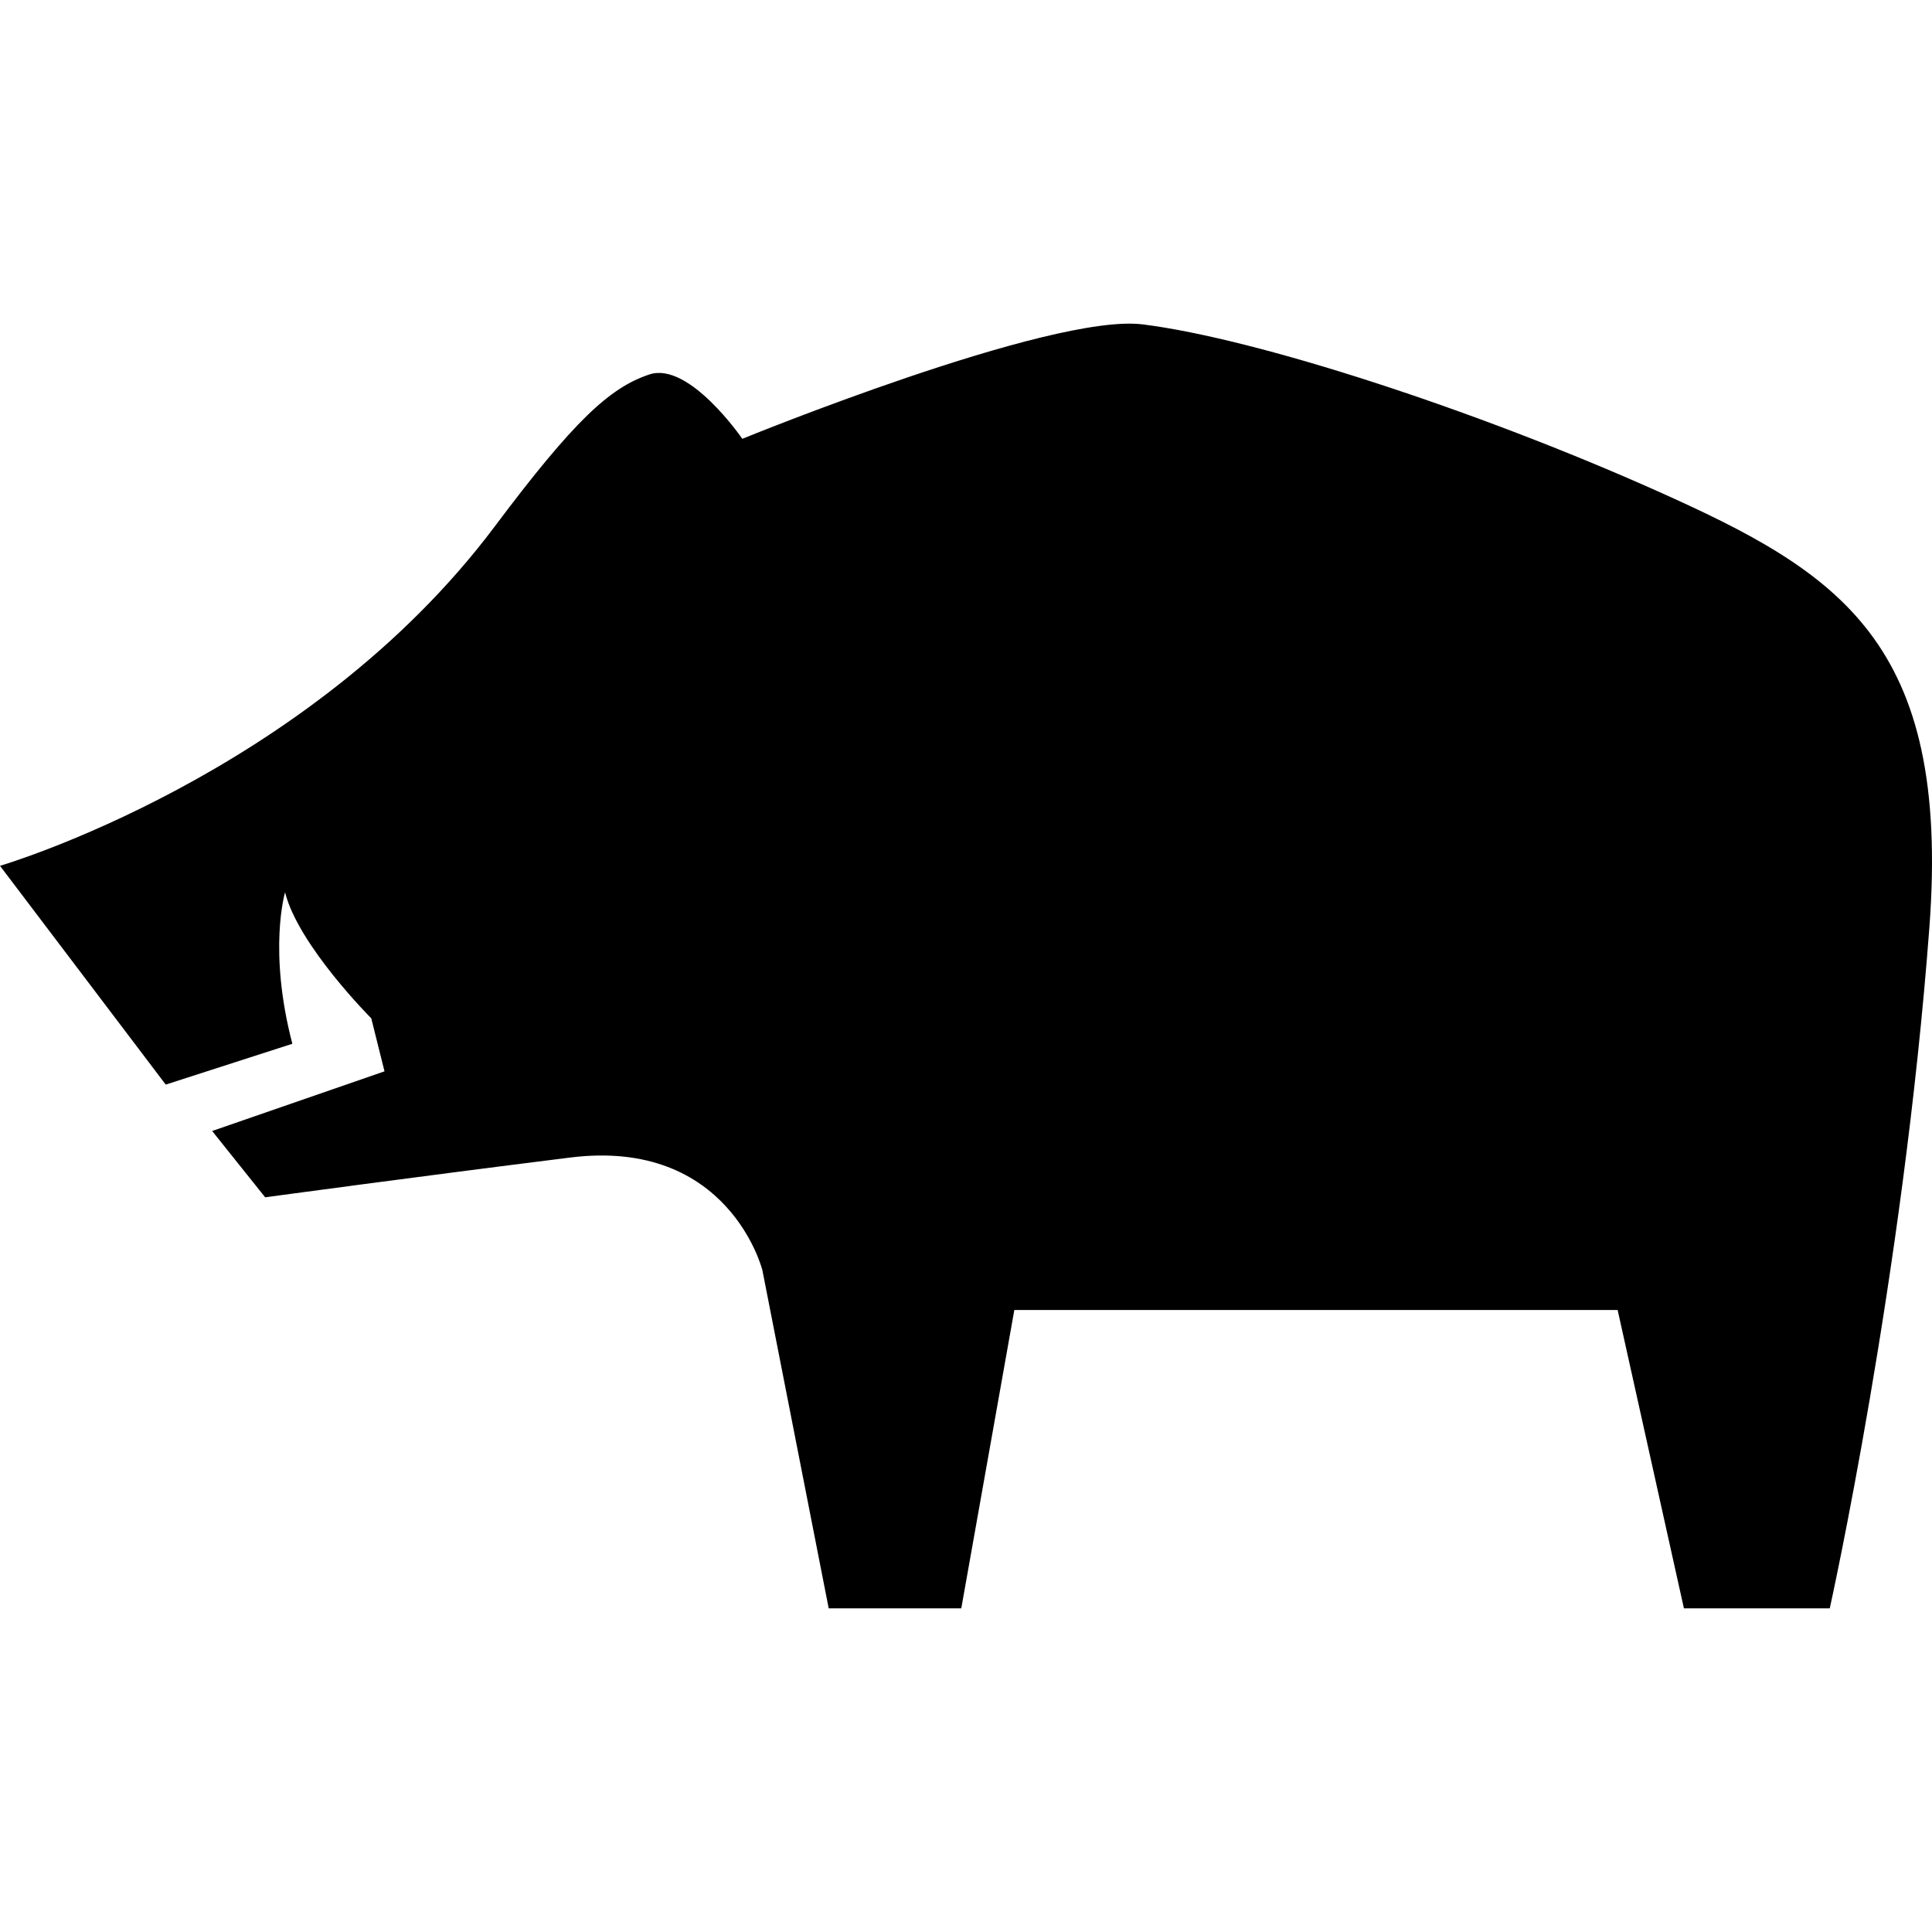
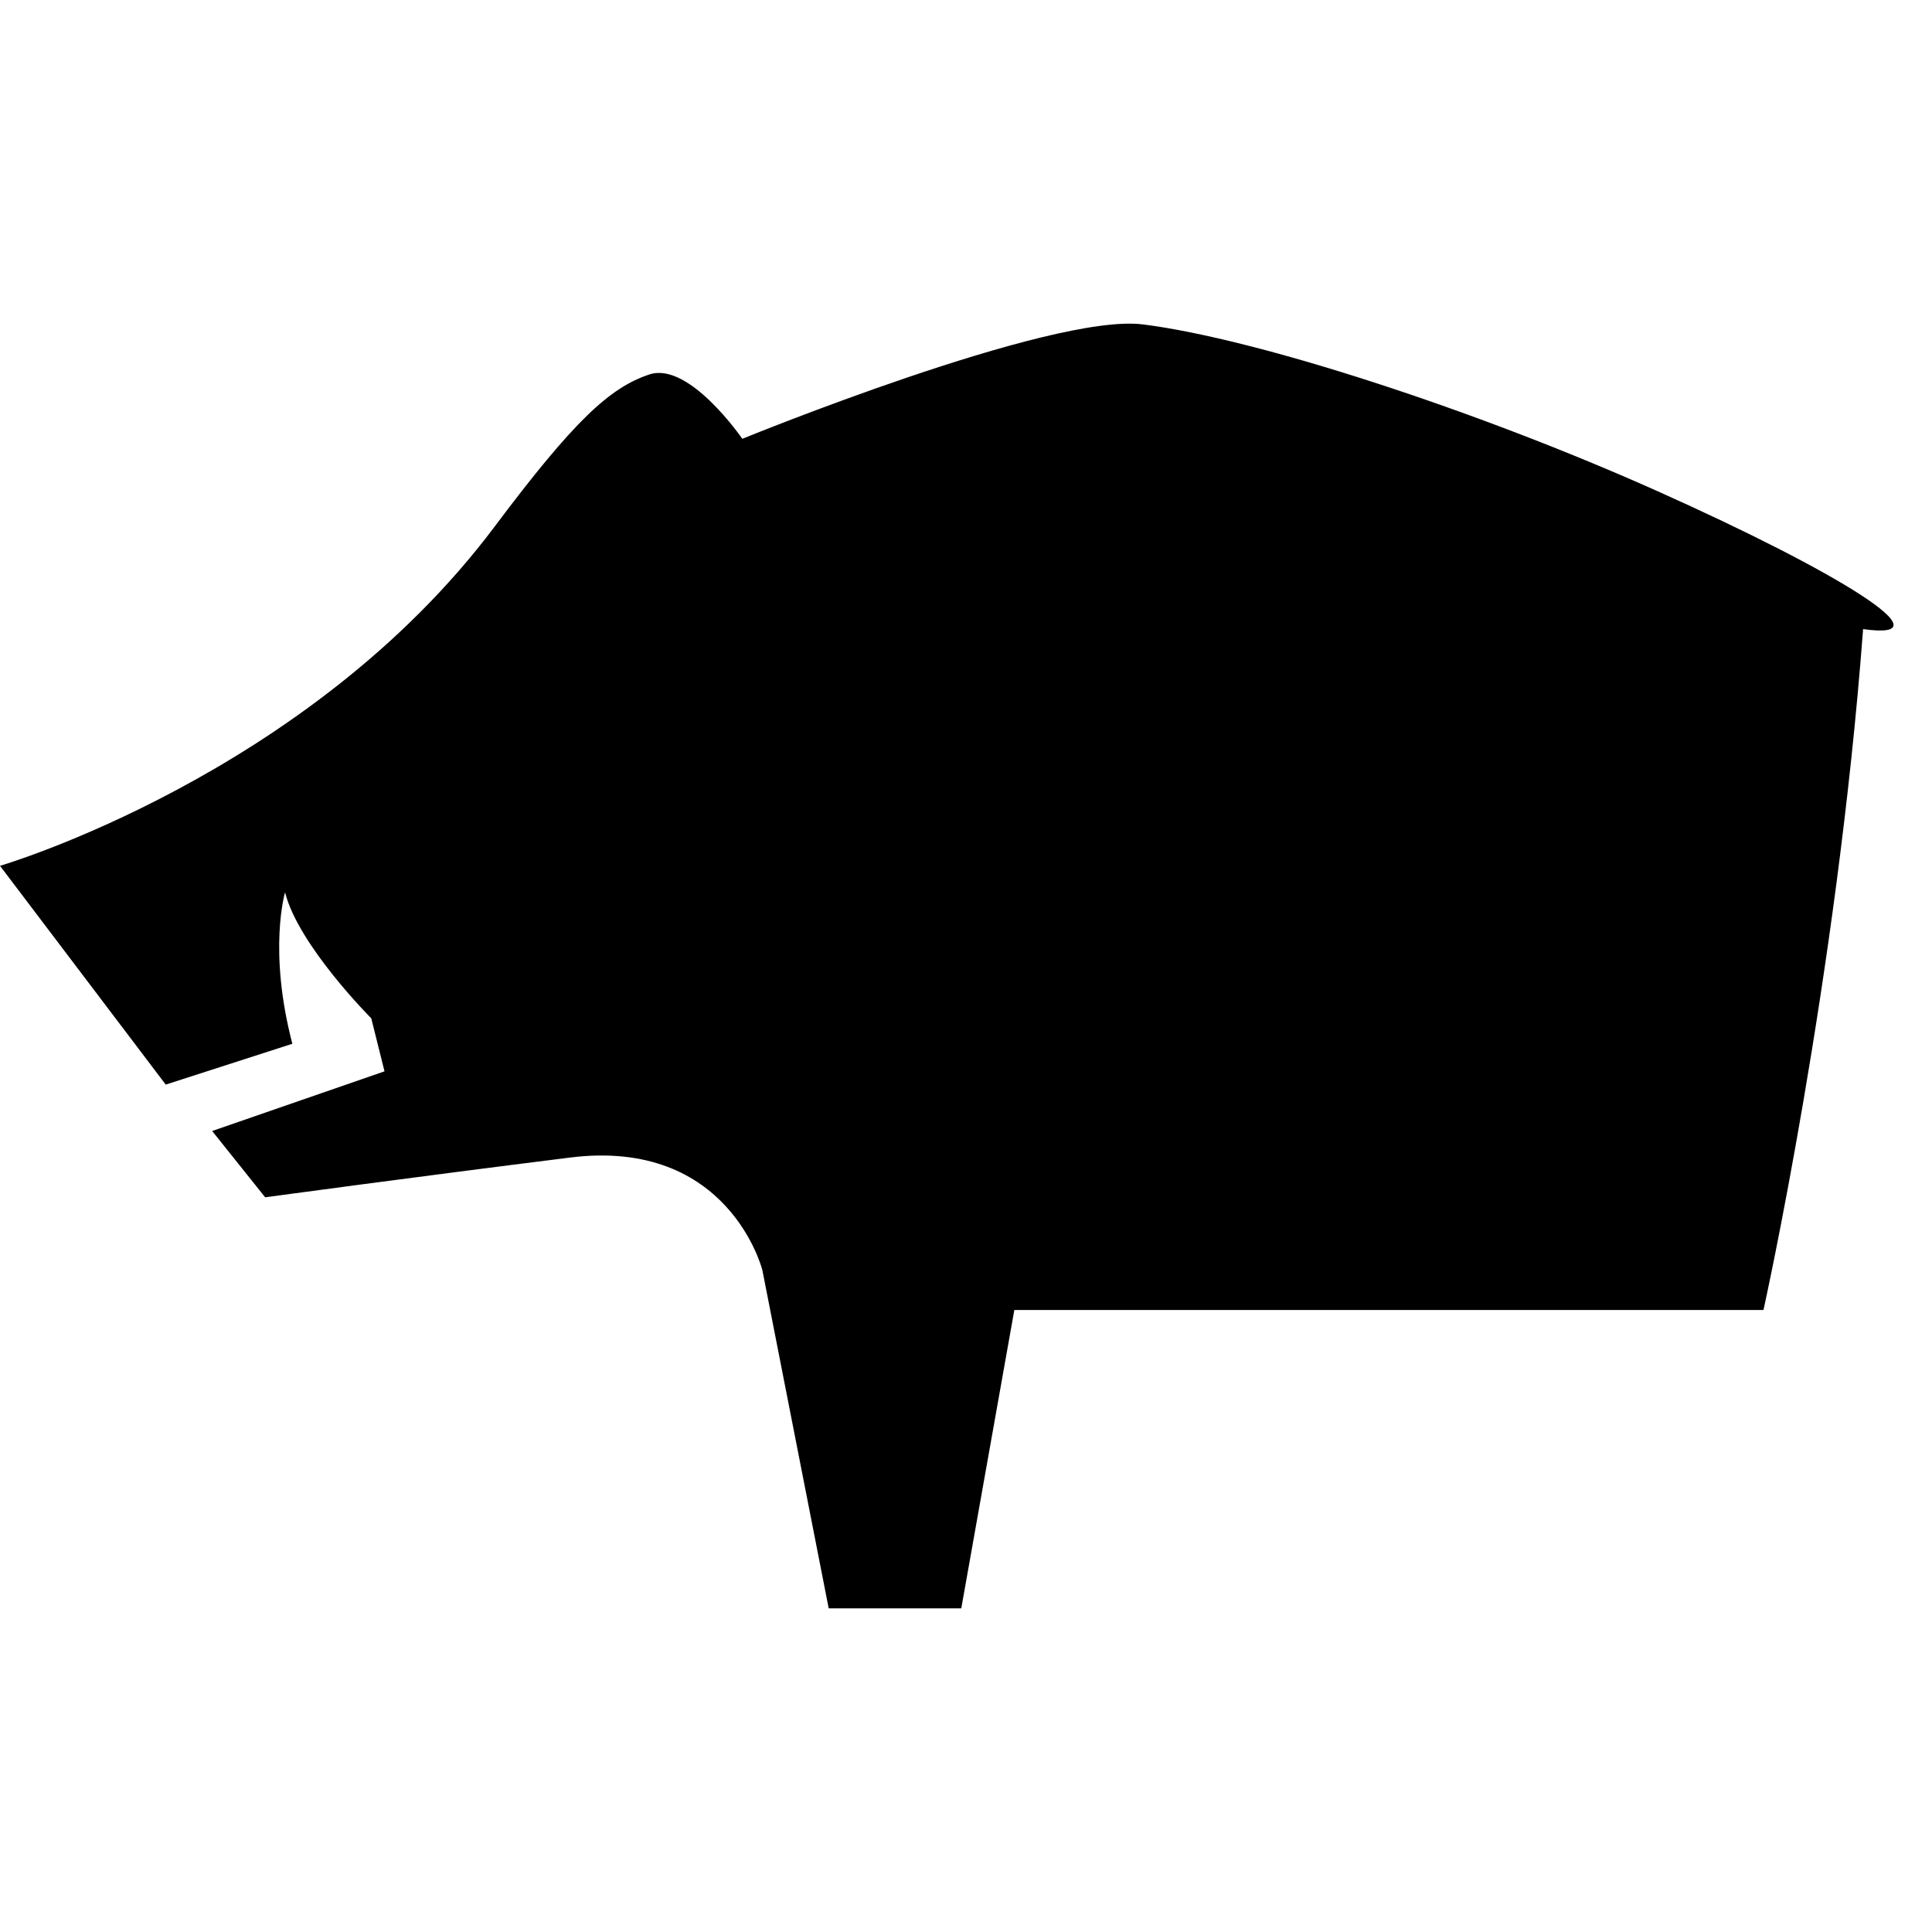
<svg xmlns="http://www.w3.org/2000/svg" height="800px" width="800px" version="1.1" id="_x32_" viewBox="0 0 512 512" xml:space="preserve">
  <style type="text/css">
	.st0{fill:#000000;}
</style>
  <g>
-     <path class="st0" d="M439.292,130.183c-47.955-21.453-106.125-40.426-136.447-44.216c-24.459-3.057-106.125,30.322-106.125,30.322   s-14.088-20.565-24.629-17.056c-10.541,3.517-19.928,12.208-41.011,40.322C81.578,205.557,0,229.453,0,229.453l43.921,57.978   l33.556-10.822c-6.5-24.851-1.932-40.13-1.932-40.13c3.517,14.058,22.845,33.386,22.845,33.386l3.509,14.05l-45.675,15.812   l14.05,17.574c0,0,38.657-5.27,80.823-10.541c42.166-5.271,50.945,29.862,50.945,29.862l17.574,89.61h35.134l14.058-79.068h159.884   l17.566,79.068h38.65c0,0,19.432-87.589,26.398-180.448C516.991,169.979,487.306,151.665,439.292,130.183z" />
+     <path class="st0" d="M439.292,130.183c-47.955-21.453-106.125-40.426-136.447-44.216c-24.459-3.057-106.125,30.322-106.125,30.322   s-14.088-20.565-24.629-17.056c-10.541,3.517-19.928,12.208-41.011,40.322C81.578,205.557,0,229.453,0,229.453l43.921,57.978   l33.556-10.822c-6.5-24.851-1.932-40.13-1.932-40.13c3.517,14.058,22.845,33.386,22.845,33.386l3.509,14.05l-45.675,15.812   l14.05,17.574c0,0,38.657-5.27,80.823-10.541c42.166-5.271,50.945,29.862,50.945,29.862l17.574,89.61h35.134l14.058-79.068h159.884   h38.65c0,0,19.432-87.589,26.398-180.448C516.991,169.979,487.306,151.665,439.292,130.183z" />
  </g>
</svg>